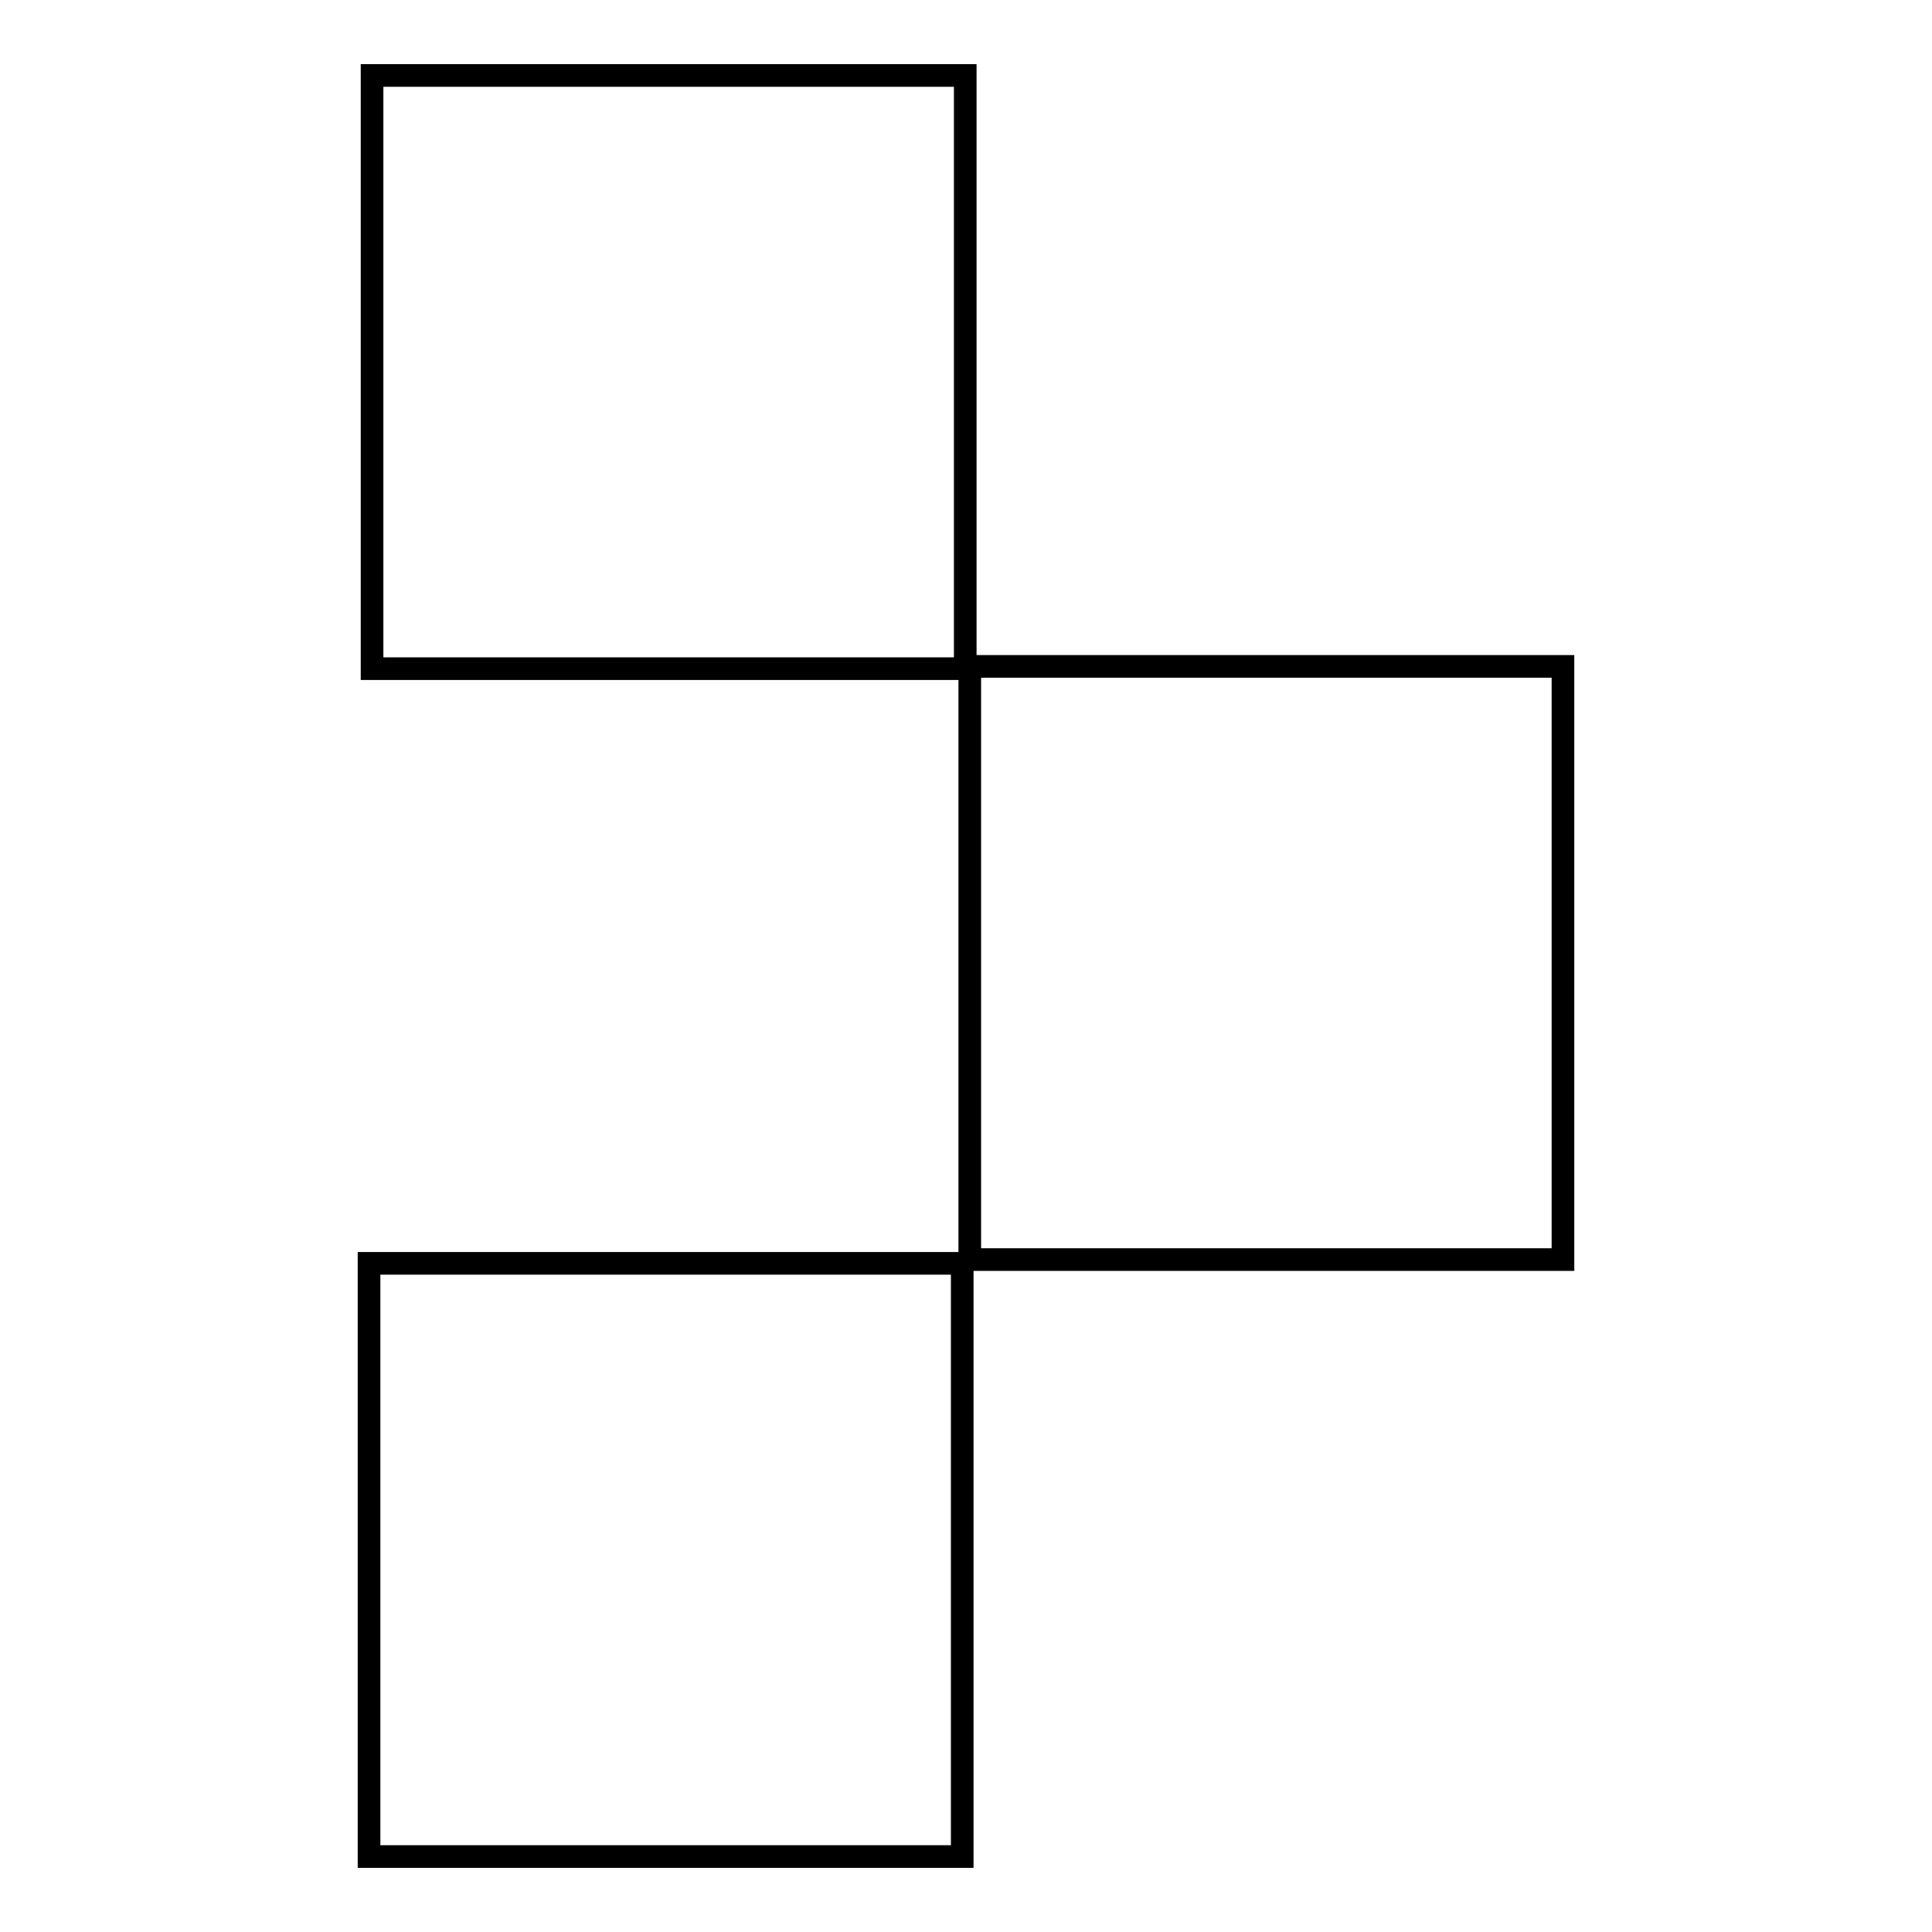
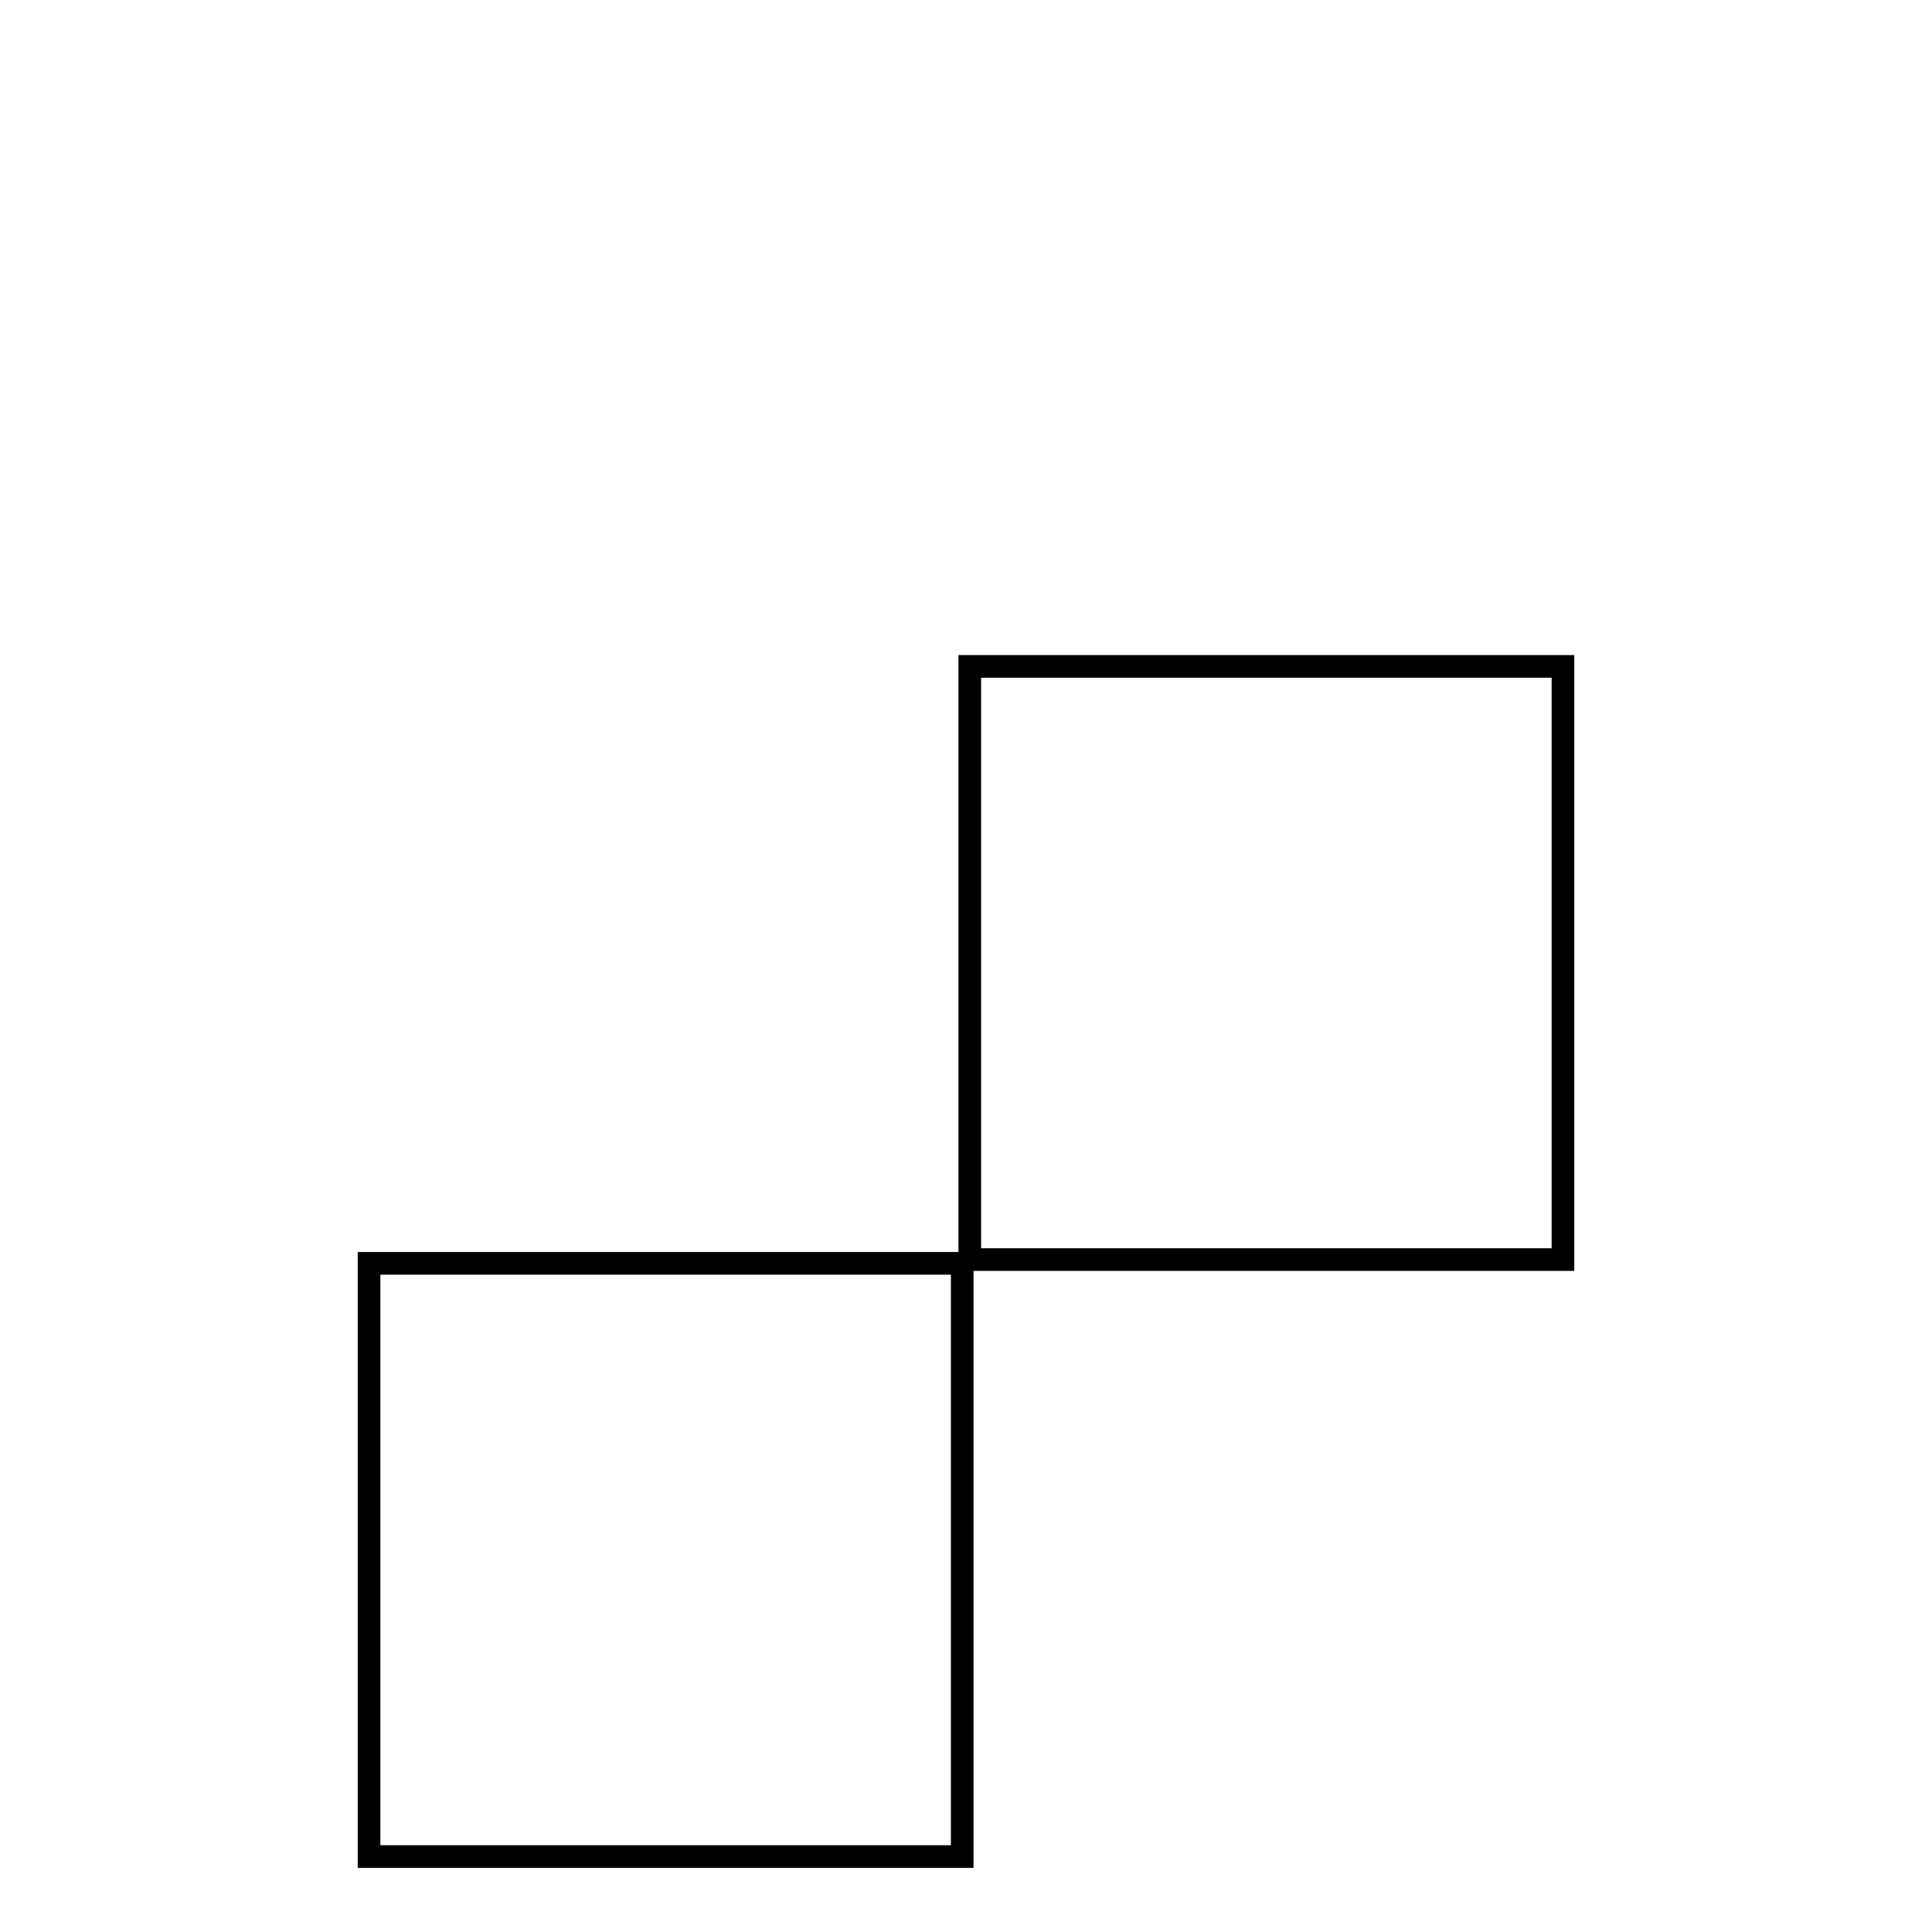
<svg xmlns="http://www.w3.org/2000/svg" version="1.1" x="0px" y="0px" viewBox="0 0 256 256" enable-background="new 0 0 256 256" xml:space="preserve">
  <g>
    <g>
-       <path stroke-width="3" fill-opacity="0" stroke="#000000" d="M49.3,10h78.6v78.6H49.3V10z" />
      <path stroke-width="3" fill-opacity="0" stroke="#000000" d="M128.5,88.3h78.6v78.6h-78.6V88.3z" />
      <path stroke-width="3" fill-opacity="0" stroke="#000000" d="M48.9,167.4h78.6V246H48.9V167.4z" />
    </g>
  </g>
</svg>